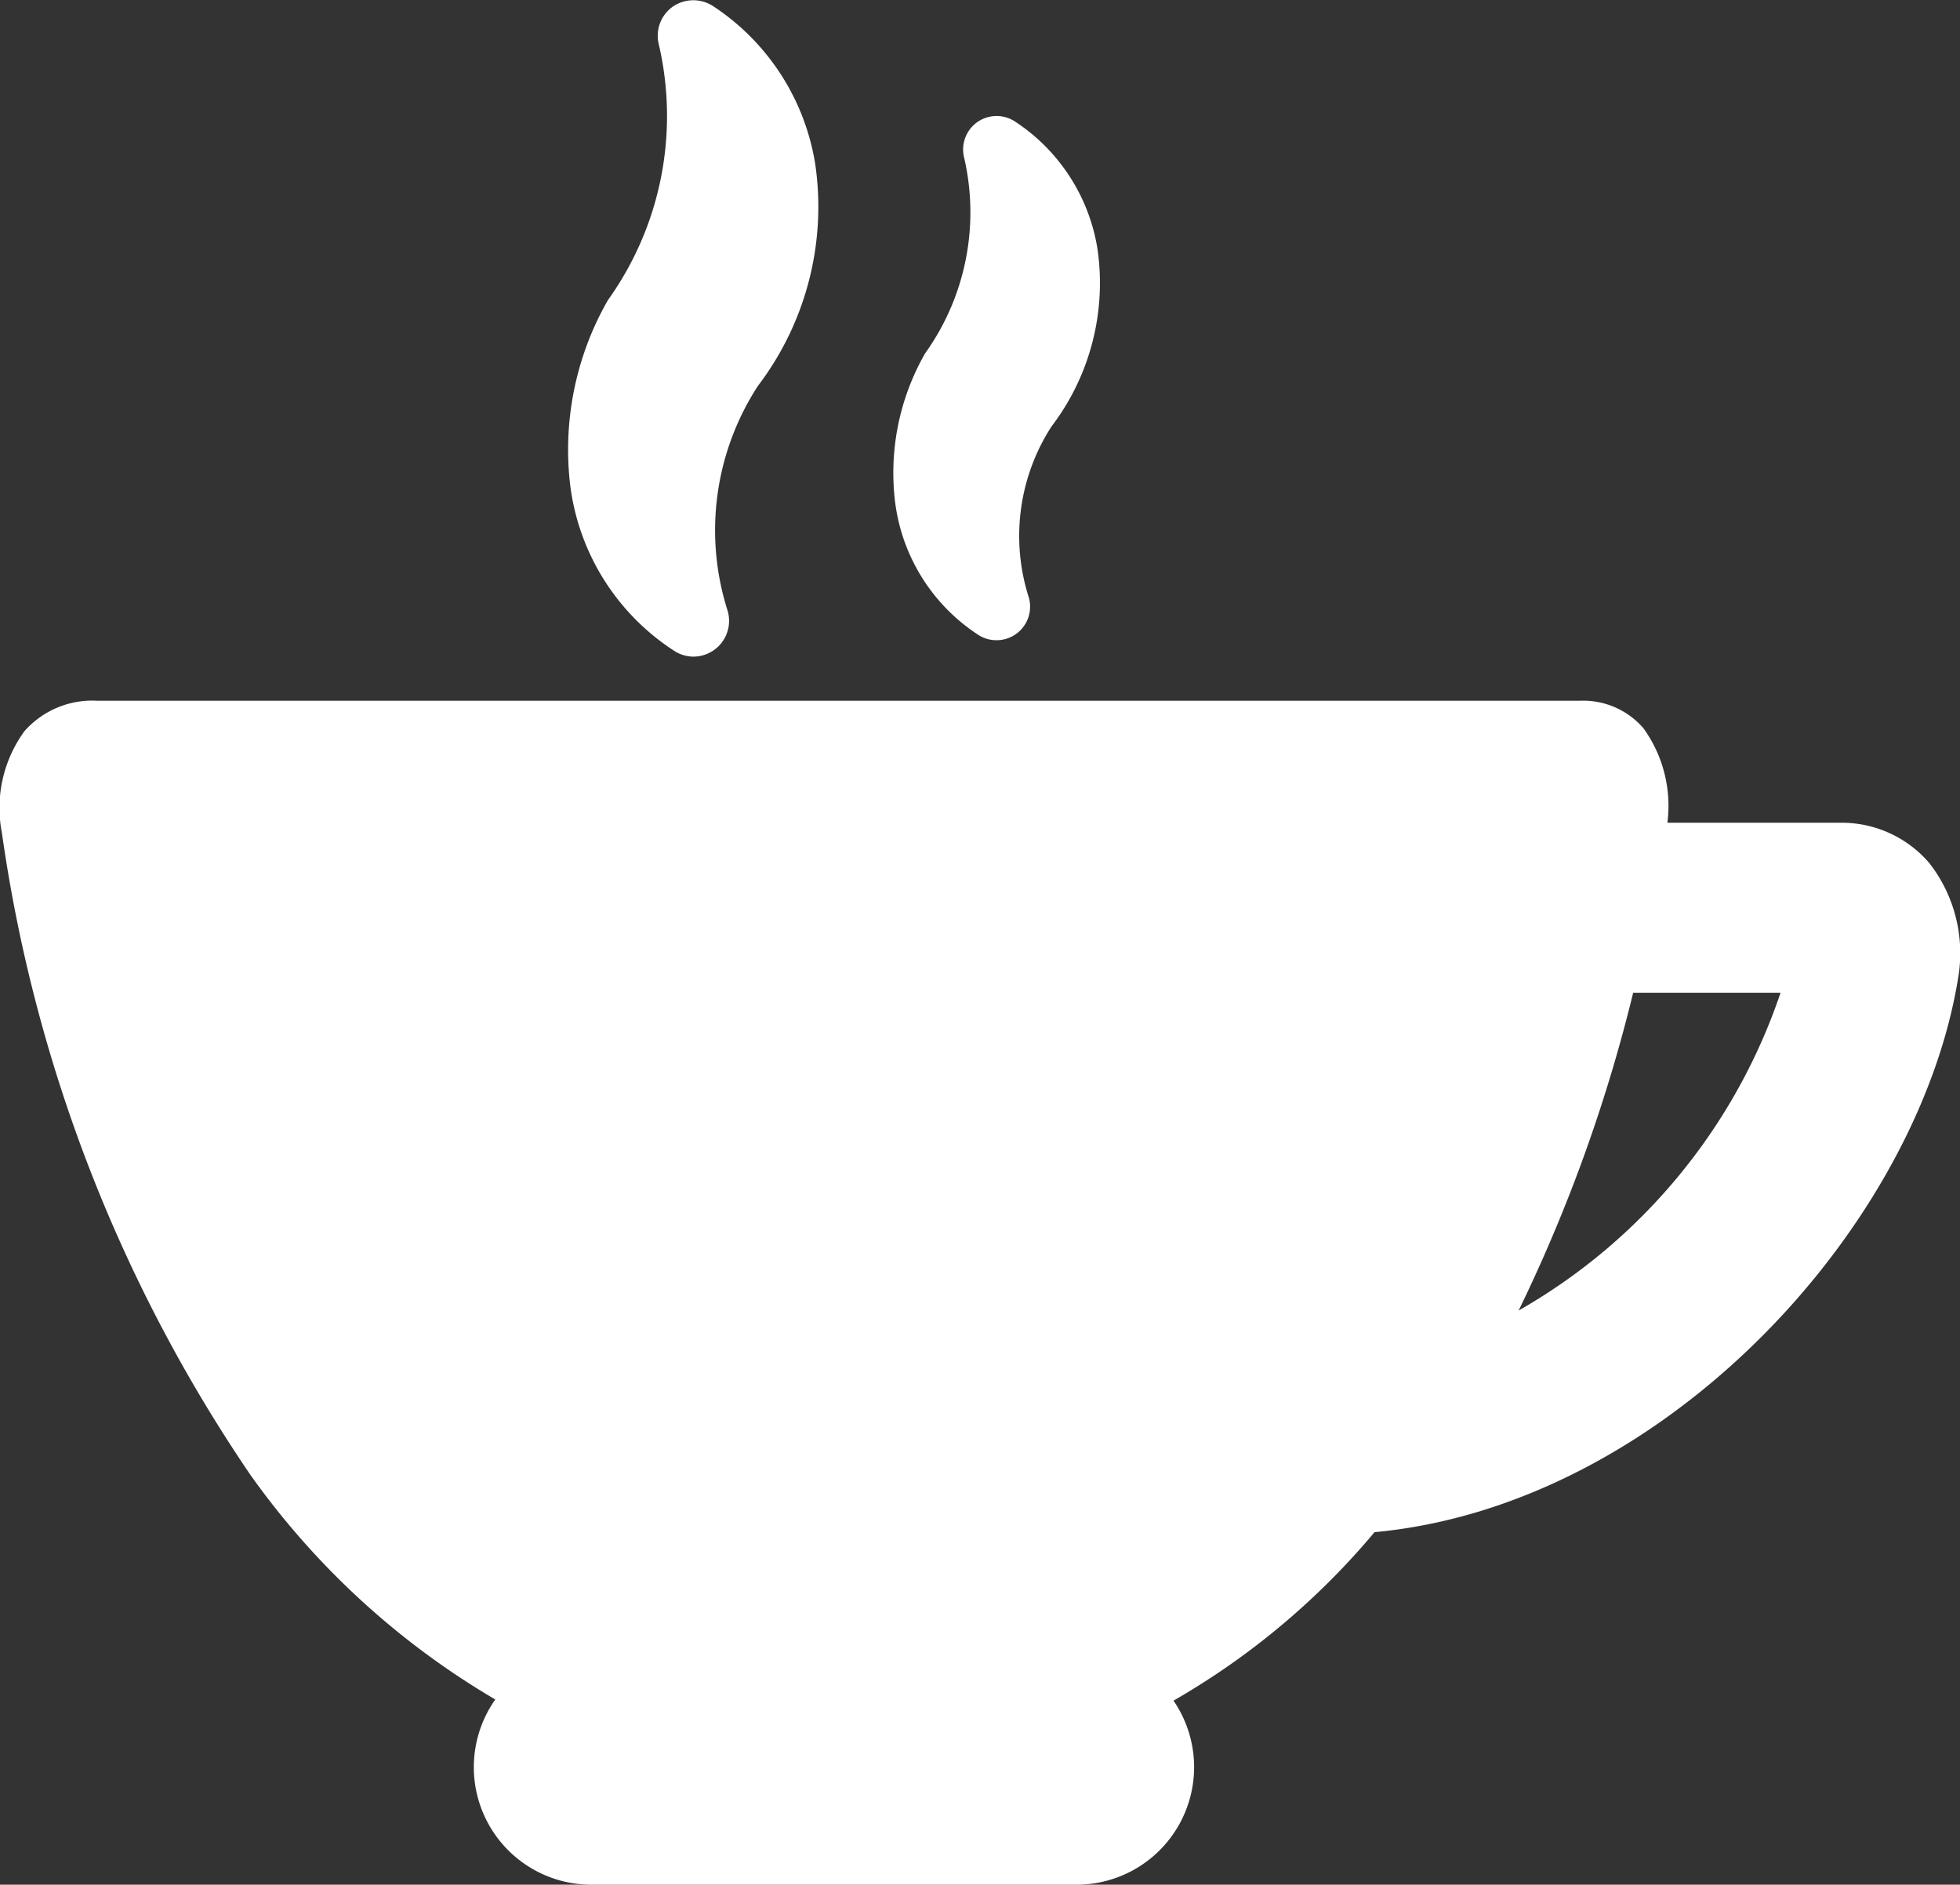
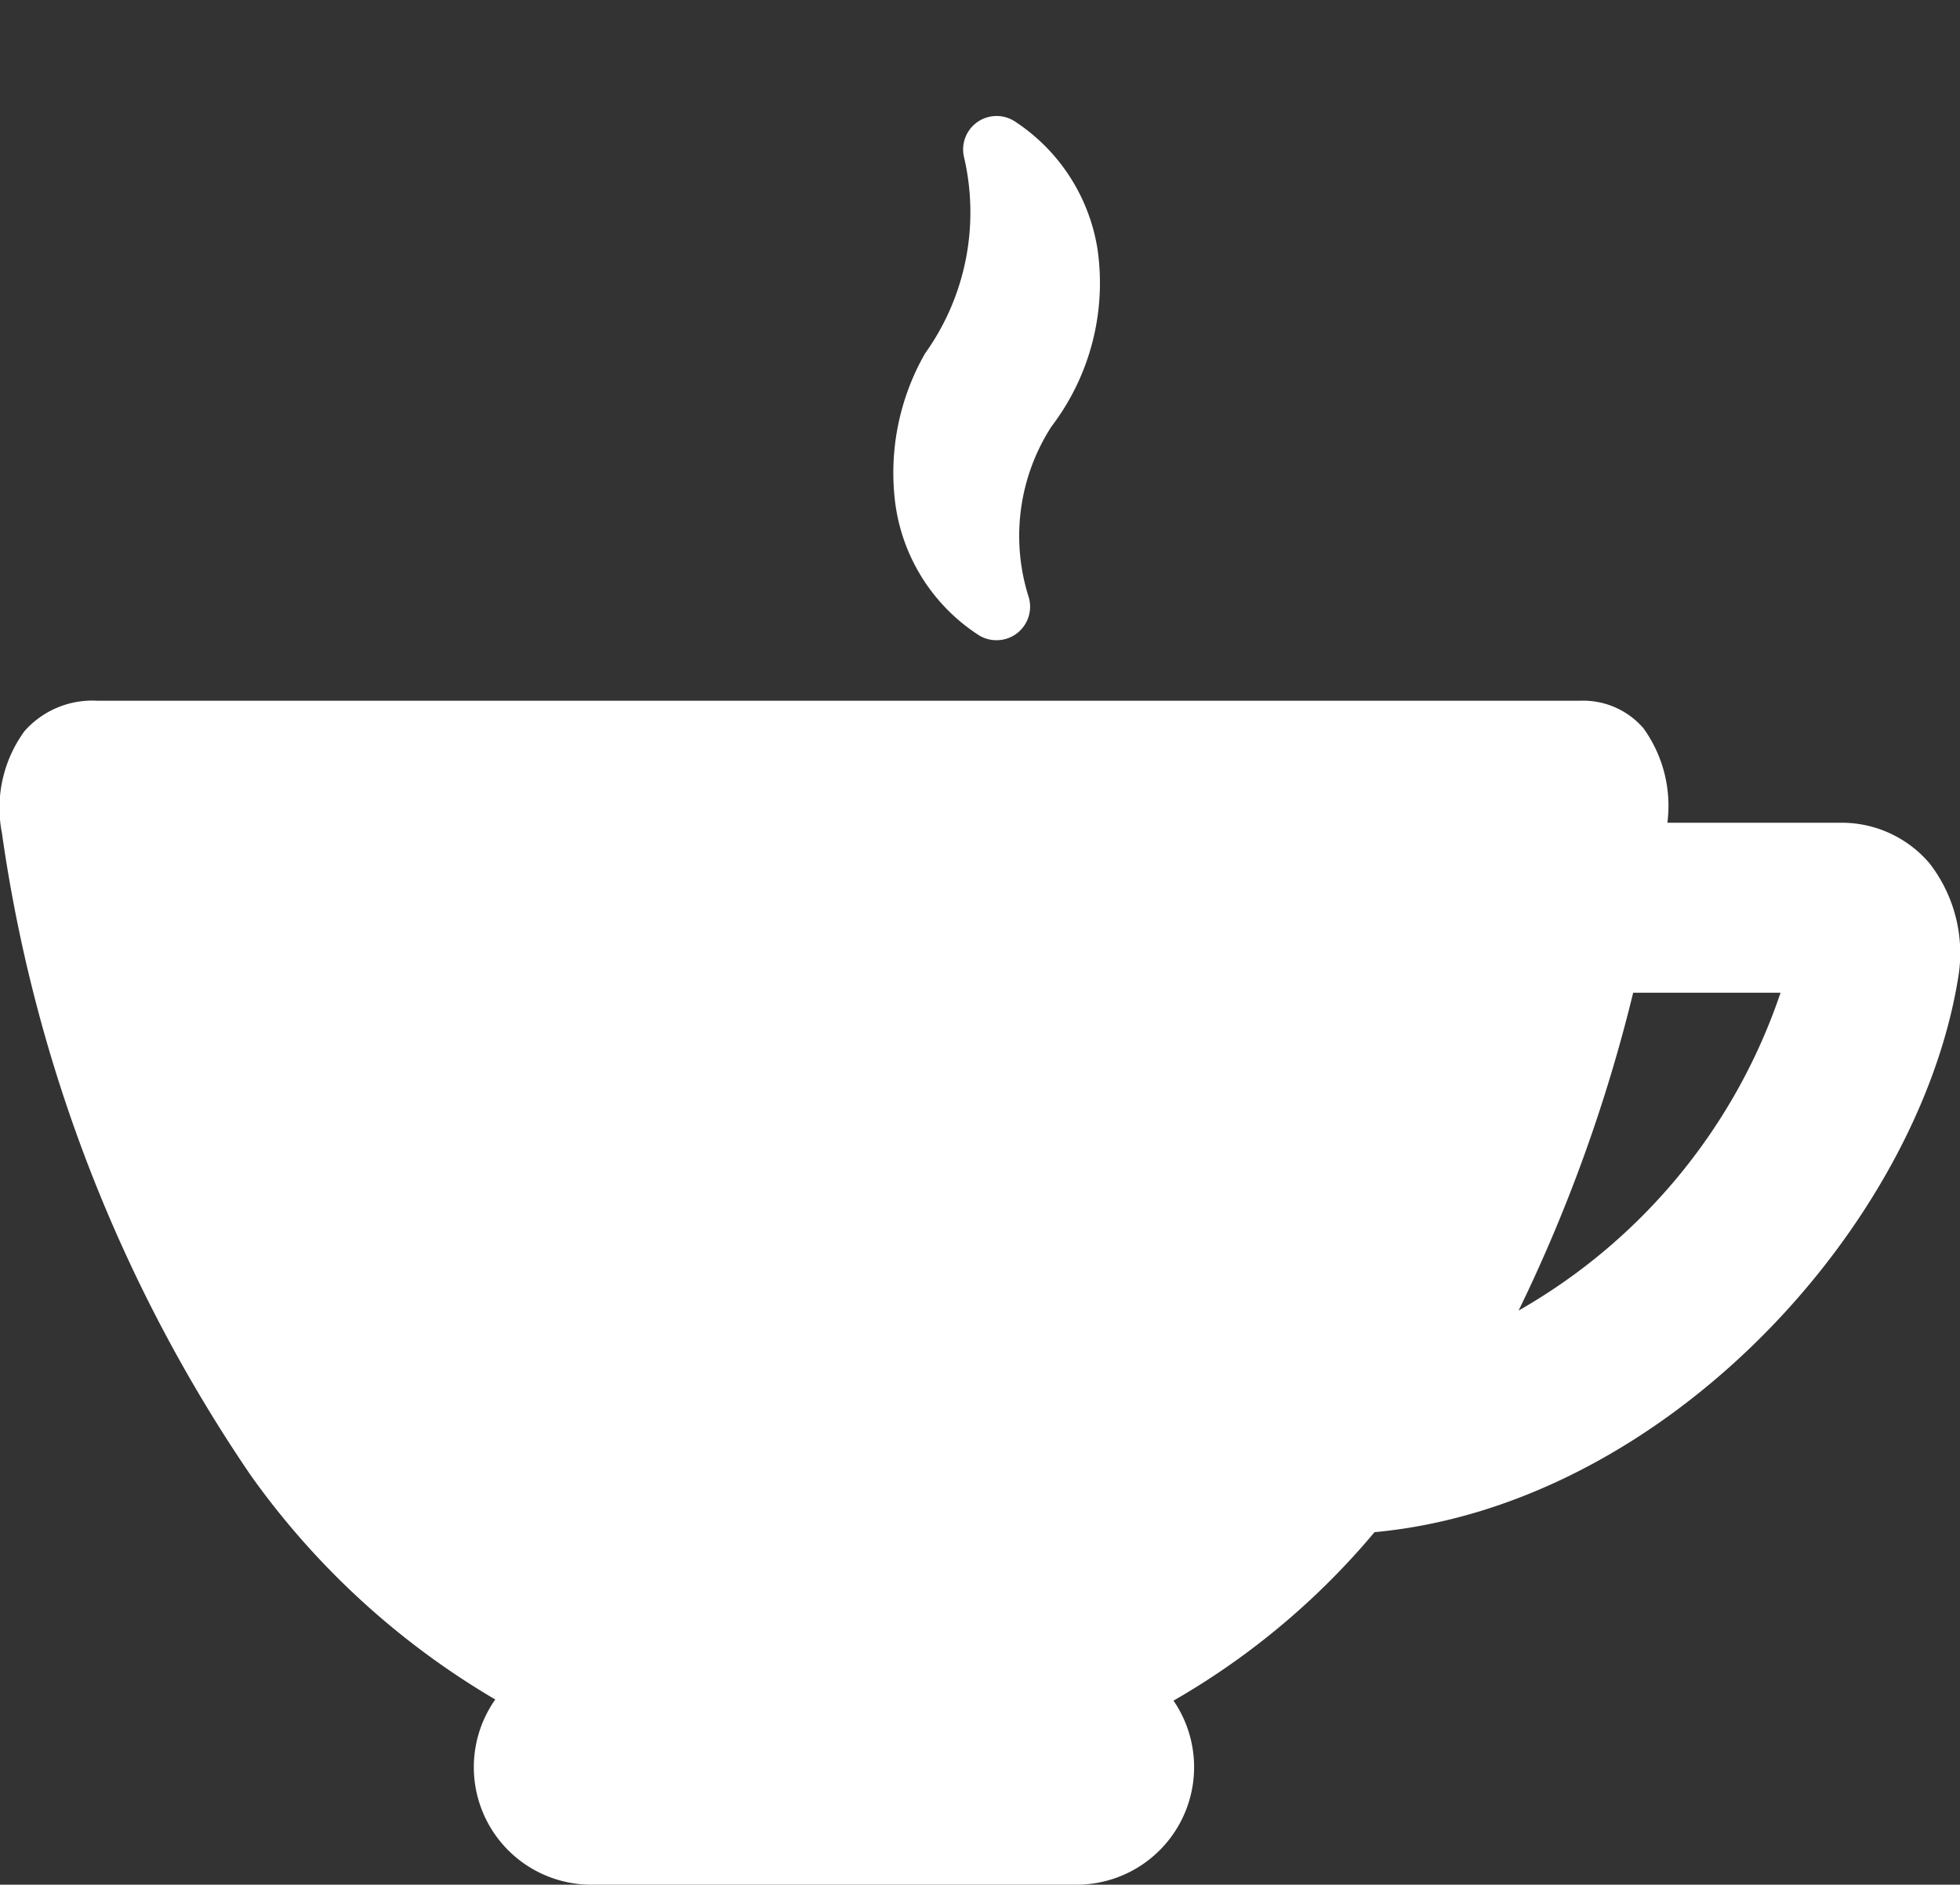
<svg xmlns="http://www.w3.org/2000/svg" width="30.812" height="29.624" viewBox="0 0 30.812 29.624">
  <rect x="0" y="0" width="30.812" height="29.624" fill="#333333" stroke="none" />
  <g id="coffe-cup" transform="translate(0 -6.667)">
-     <path id="Path_290" data-name="Path 290" d="M101.877,16.888a.557.557,0,0,0,.315.1h0a.562.562,0,0,0,.539-.719,4.162,4.162,0,0,1,.477-3.538,4.649,4.649,0,0,0,.9-3.483,3.662,3.662,0,0,0-1.6-2.481.57.57,0,0,0-.633,0,.559.559,0,0,0-.228.59,4.972,4.972,0,0,1-.8,4.03,4.731,4.731,0,0,0-.59,2.916A3.639,3.639,0,0,0,101.877,16.888Z" transform="translate(-91.292 0)" fill="#fff" />
    <path id="Path_291" data-name="Path 291" d="M158.883,35.323a.522.522,0,0,0,.3.092h0a.527.527,0,0,0,.506-.673,3.168,3.168,0,0,1,.358-2.688,3.72,3.72,0,0,0,.722-2.788,2.949,2.949,0,0,0-1.291-2,.526.526,0,0,0-.807.557,3.808,3.808,0,0,1-.613,3.085,3.782,3.782,0,0,0-.471,2.332A2.926,2.926,0,0,0,158.883,35.323Z" transform="translate(-143.516 -18.685)" fill="#fff" />
    <path id="Path_292" data-name="Path 292" d="M30.333,132.857a1.814,1.814,0,0,0-1.408-.638H26.212a2.084,2.084,0,0,0-.377-1.486,1.252,1.252,0,0,0-.989-.432H1.522a1.422,1.422,0,0,0-1.137.478,2.047,2.047,0,0,0-.355,1.6,23.867,23.867,0,0,0,3.905,10.088A12.446,12.446,0,0,0,7.786,146,1.847,1.847,0,0,0,9.3,148.911h7.622a1.848,1.848,0,0,0,1.526-2.893,11.758,11.758,0,0,0,3.16-2.648c4.549-.422,8.531-4.783,9.173-8.7A2.307,2.307,0,0,0,30.333,132.857Zm-6.459,7.028a24.819,24.819,0,0,0,1.8-4.994h2.317A9.1,9.1,0,0,1,23.874,139.886Z" transform="translate(0 -112.62)" fill="#fff" />
  </g>
</svg>